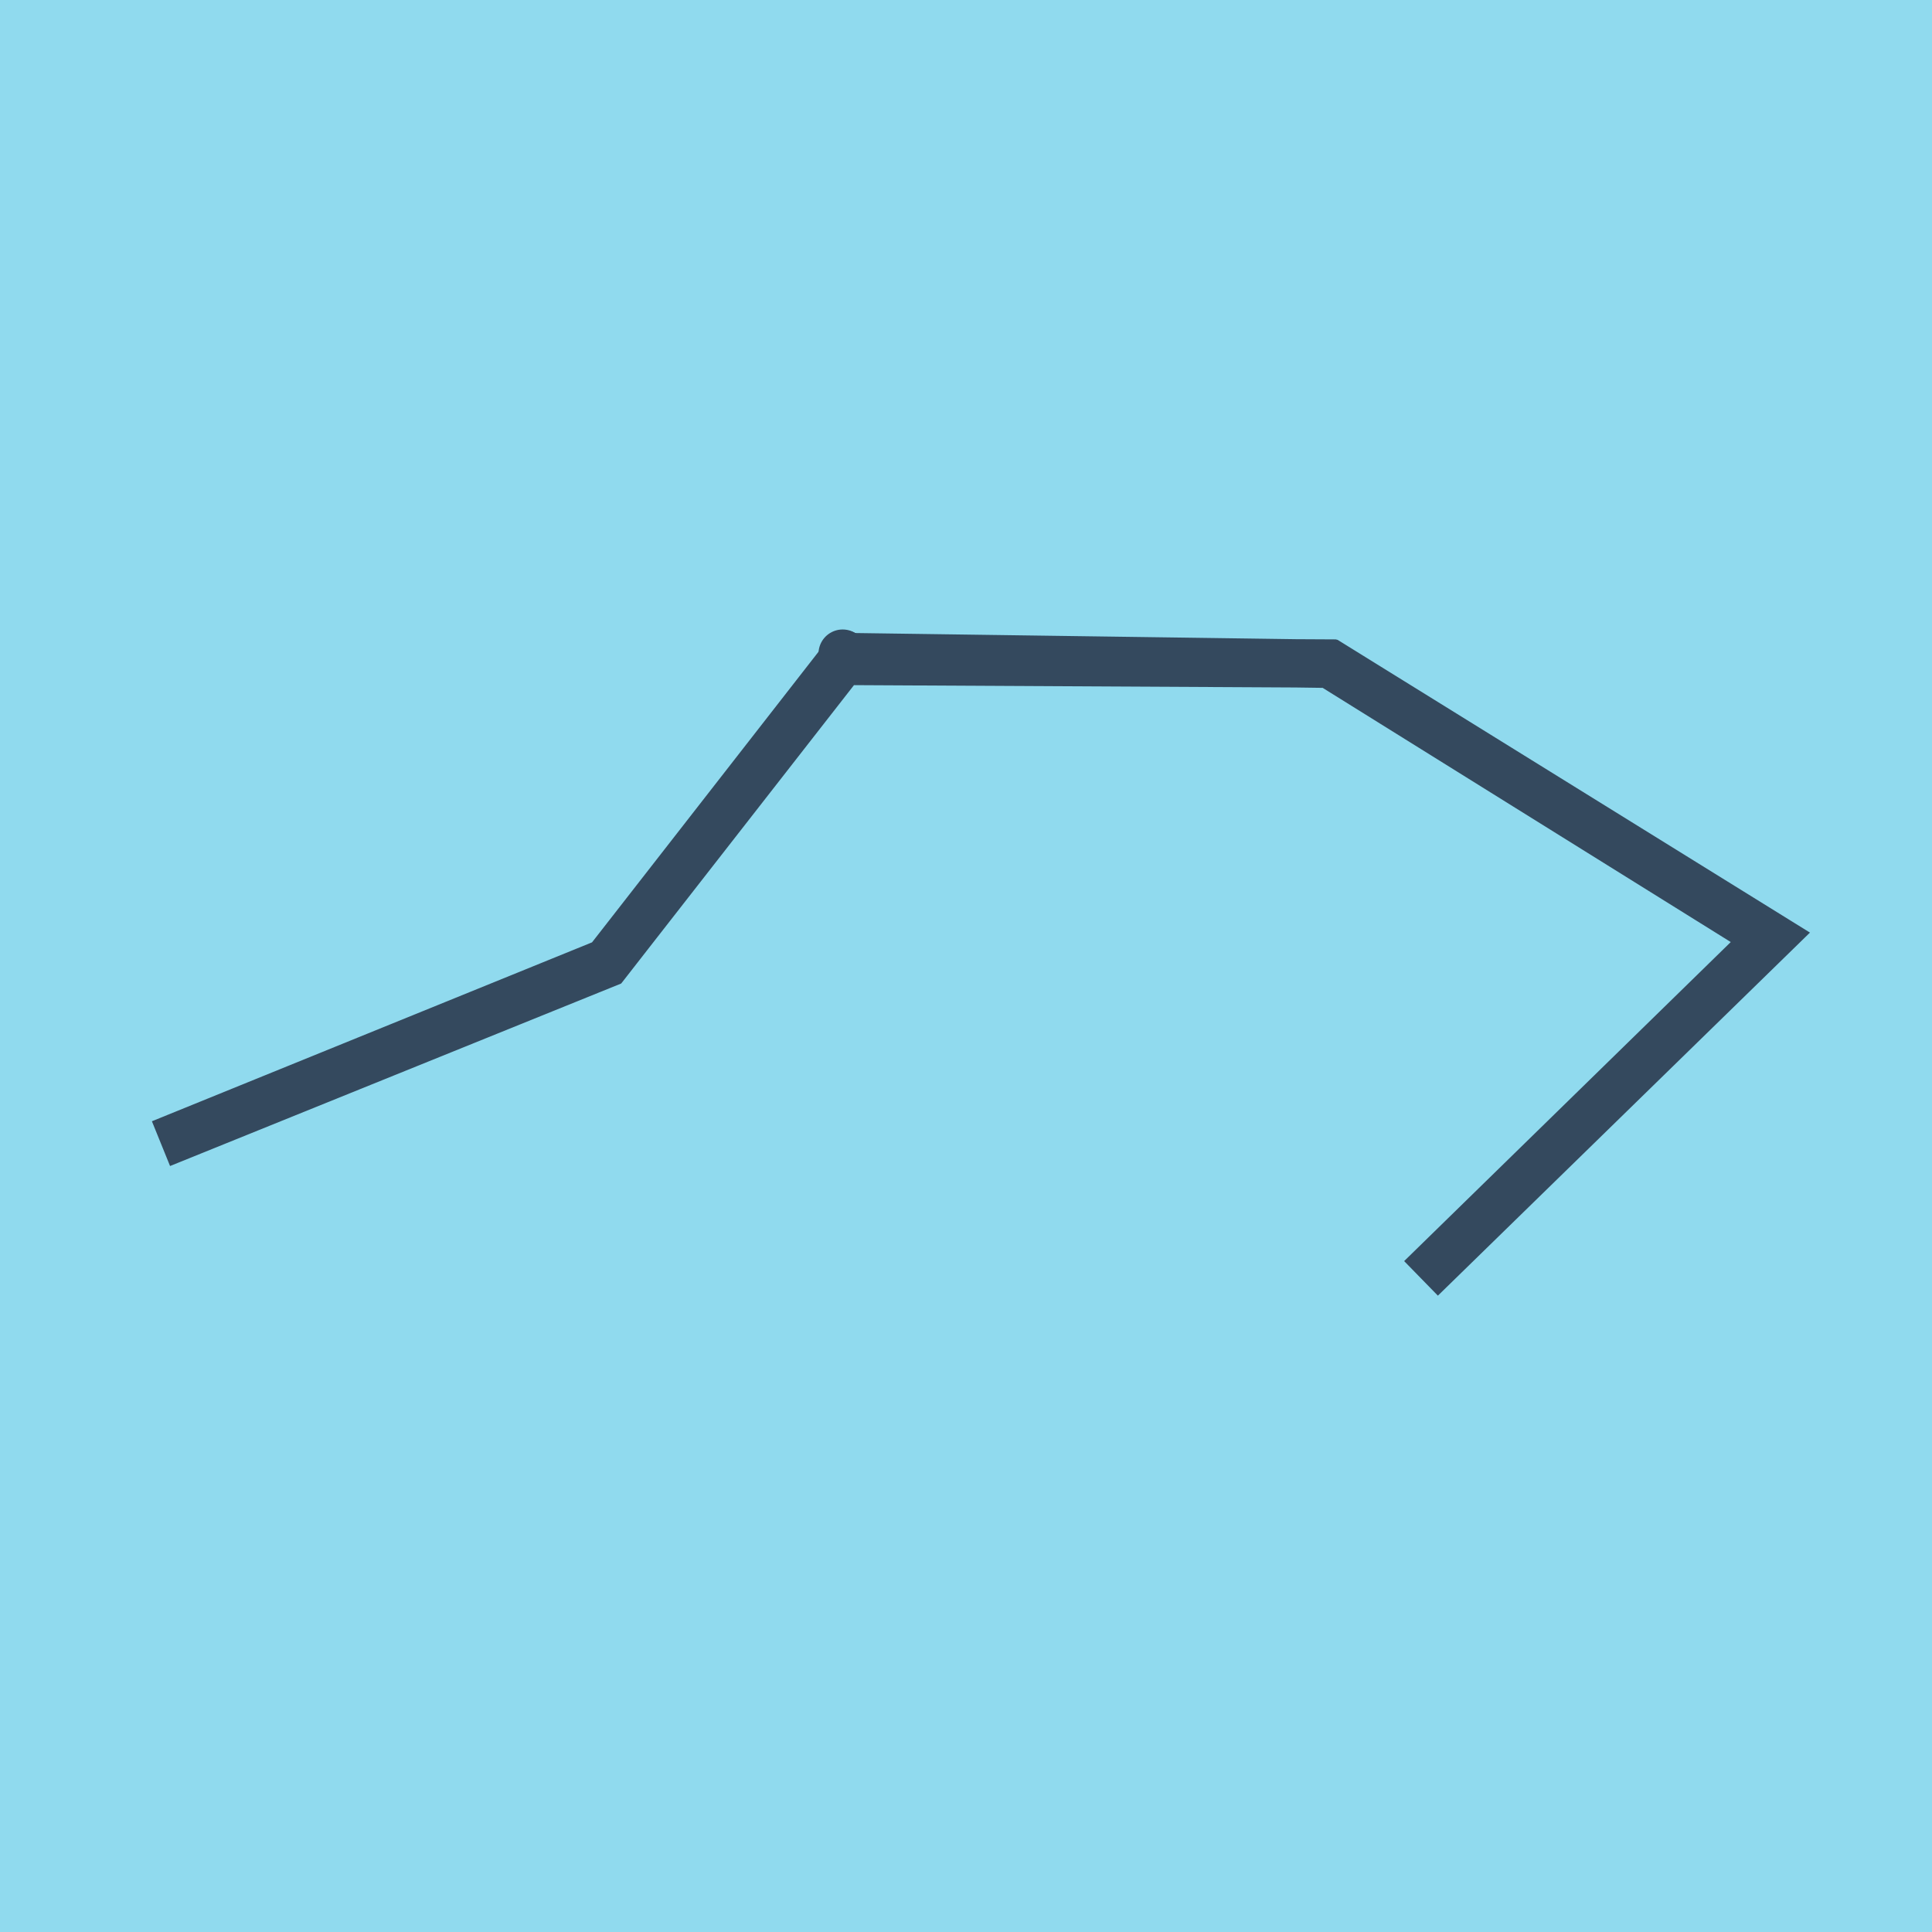
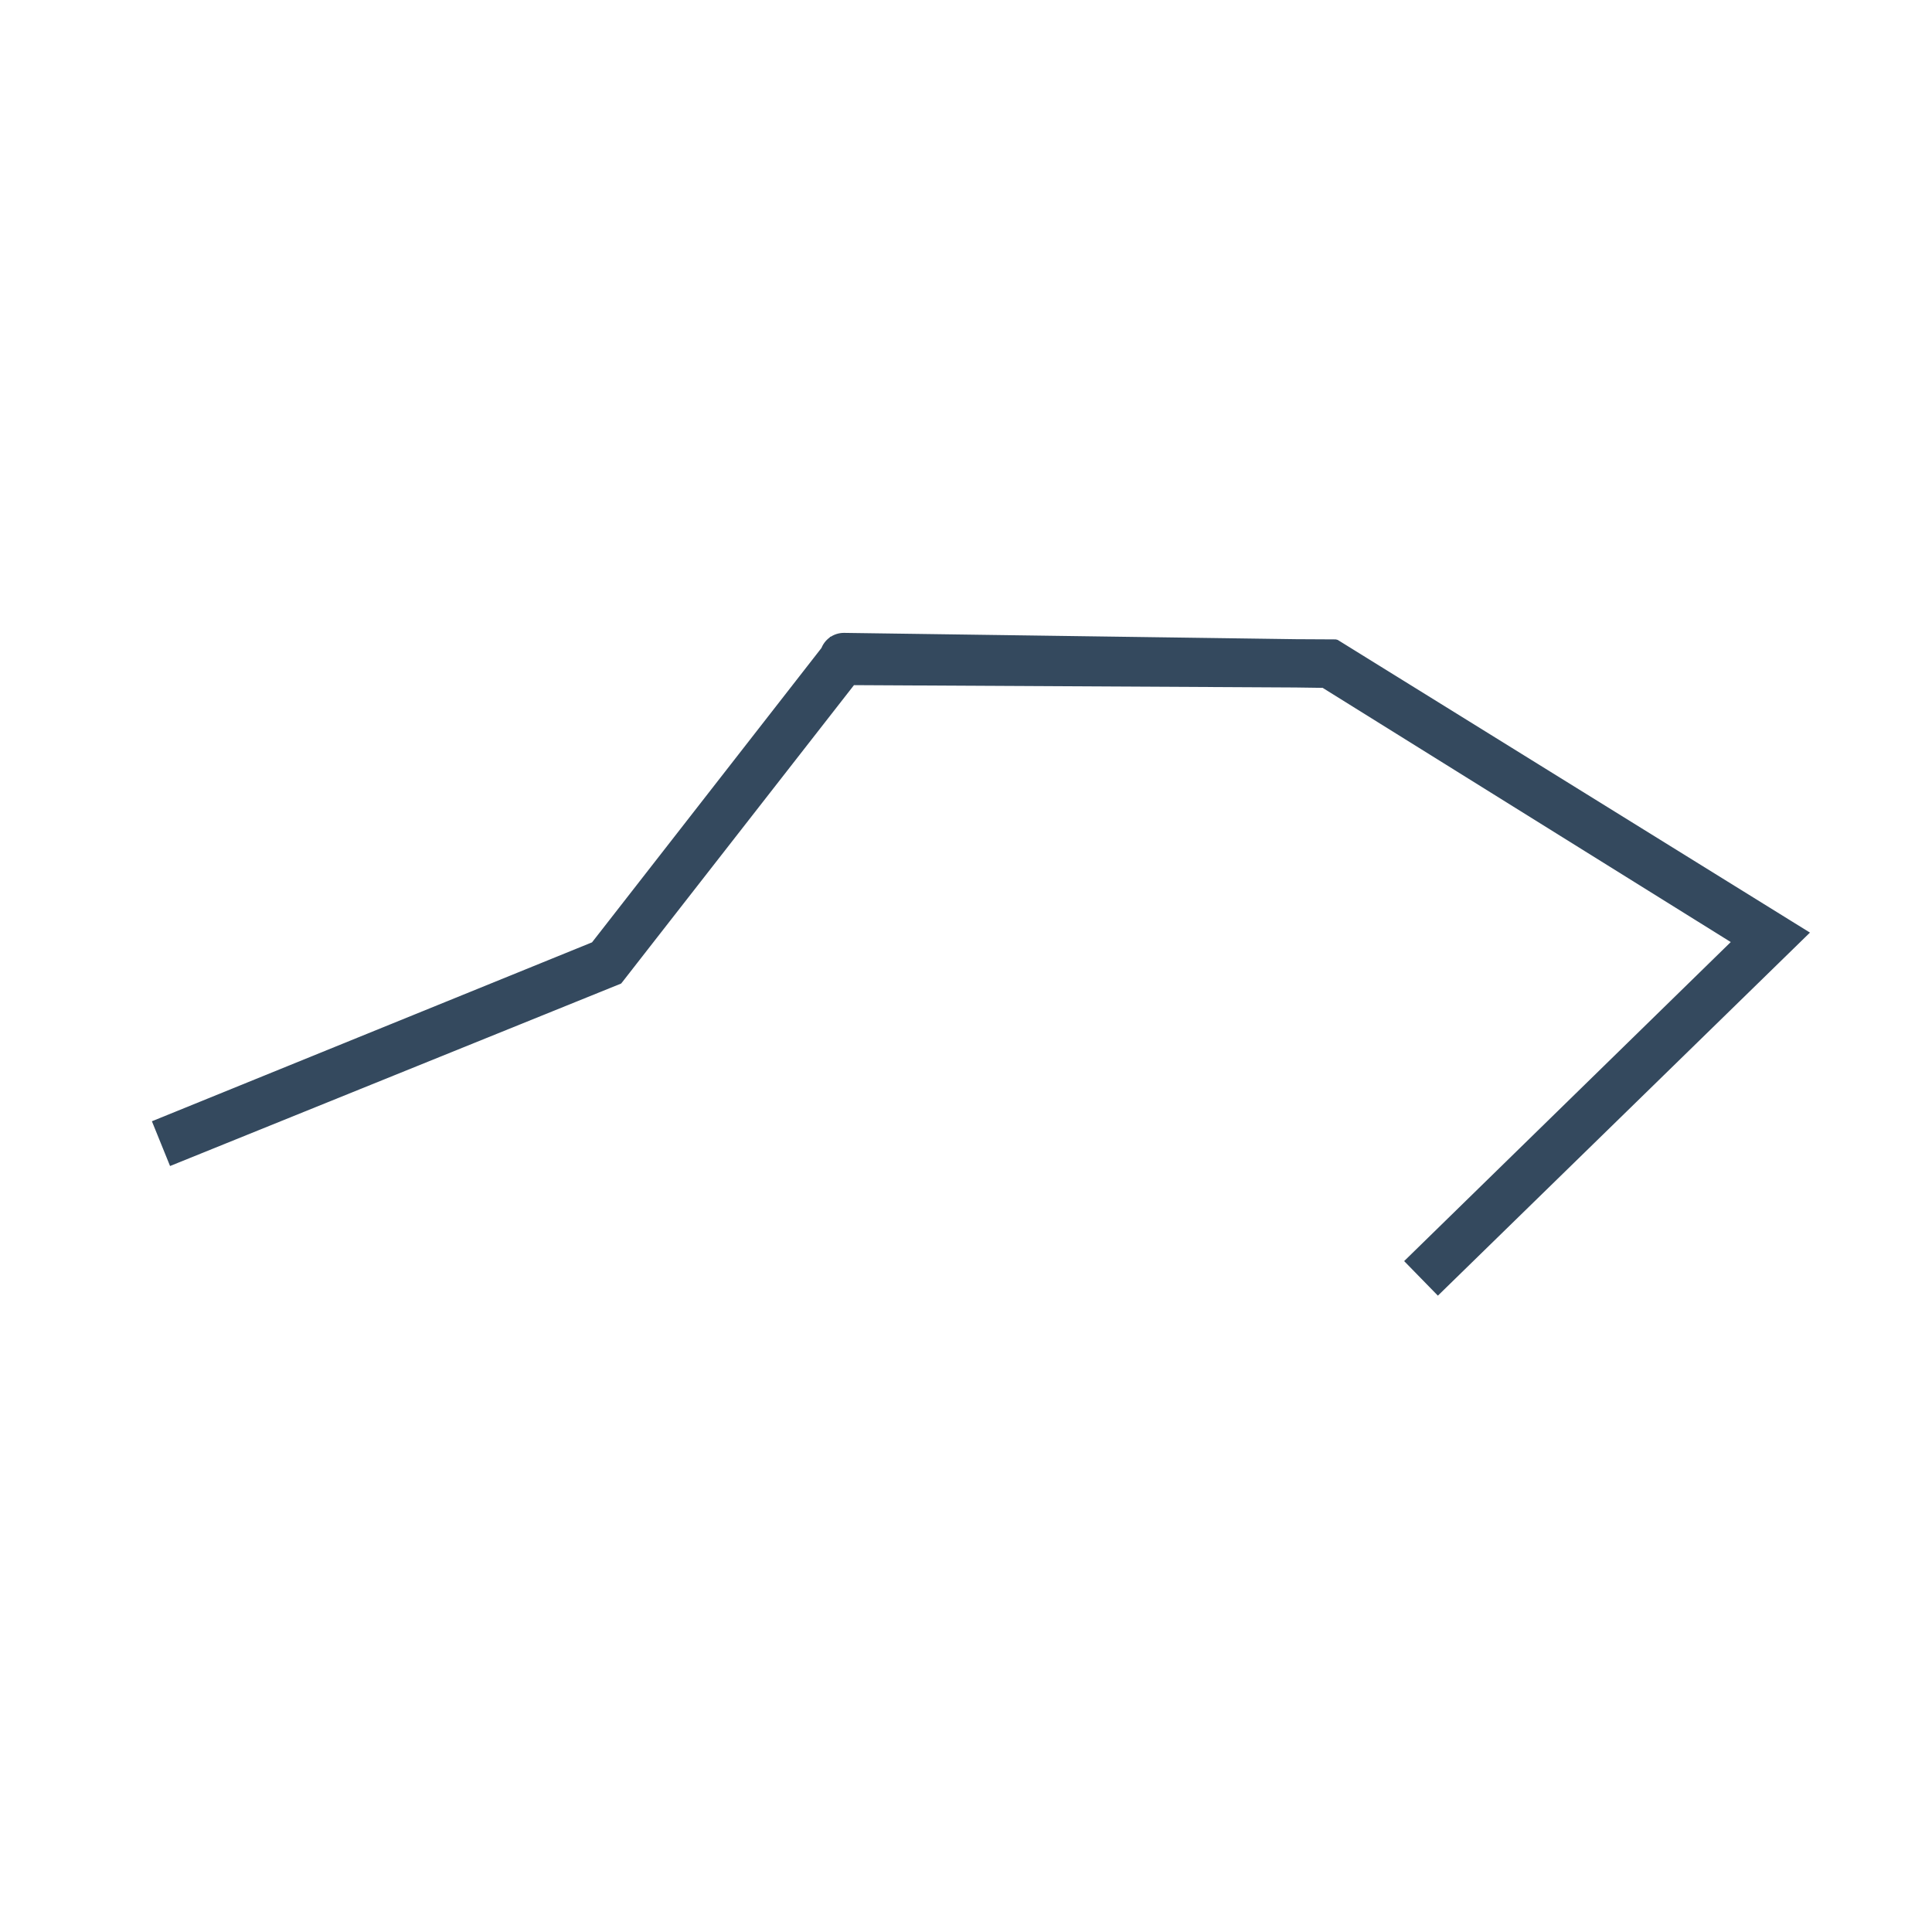
<svg xmlns="http://www.w3.org/2000/svg" viewBox="-10 -10 120 120" preserveAspectRatio="xMidYMid meet">
-   <path style="fill:#90daee" d="M-10-10h120v120H-10z" />
-   <polyline stroke-linecap="round" points="42.415,30.648 42.523,31.055 " style="fill:none;stroke:#34495e;stroke-width: 3px" />
-   <polyline stroke-linecap="round" points="42.339,30.598 42.488,31.02 " style="fill:none;stroke:#34495e;stroke-width: 3px" />
  <polyline stroke-linecap="round" points="42.469,30.851 27.646,49.849 0,61.033 27.71,49.769 42.298,31.051 72.563,31.212 99.916,48.25 78.262,69.402 100,48.19 72.637,31.231 42.413,30.809 " style="fill:none;stroke:#34495e;stroke-width: 3px" />
</svg>